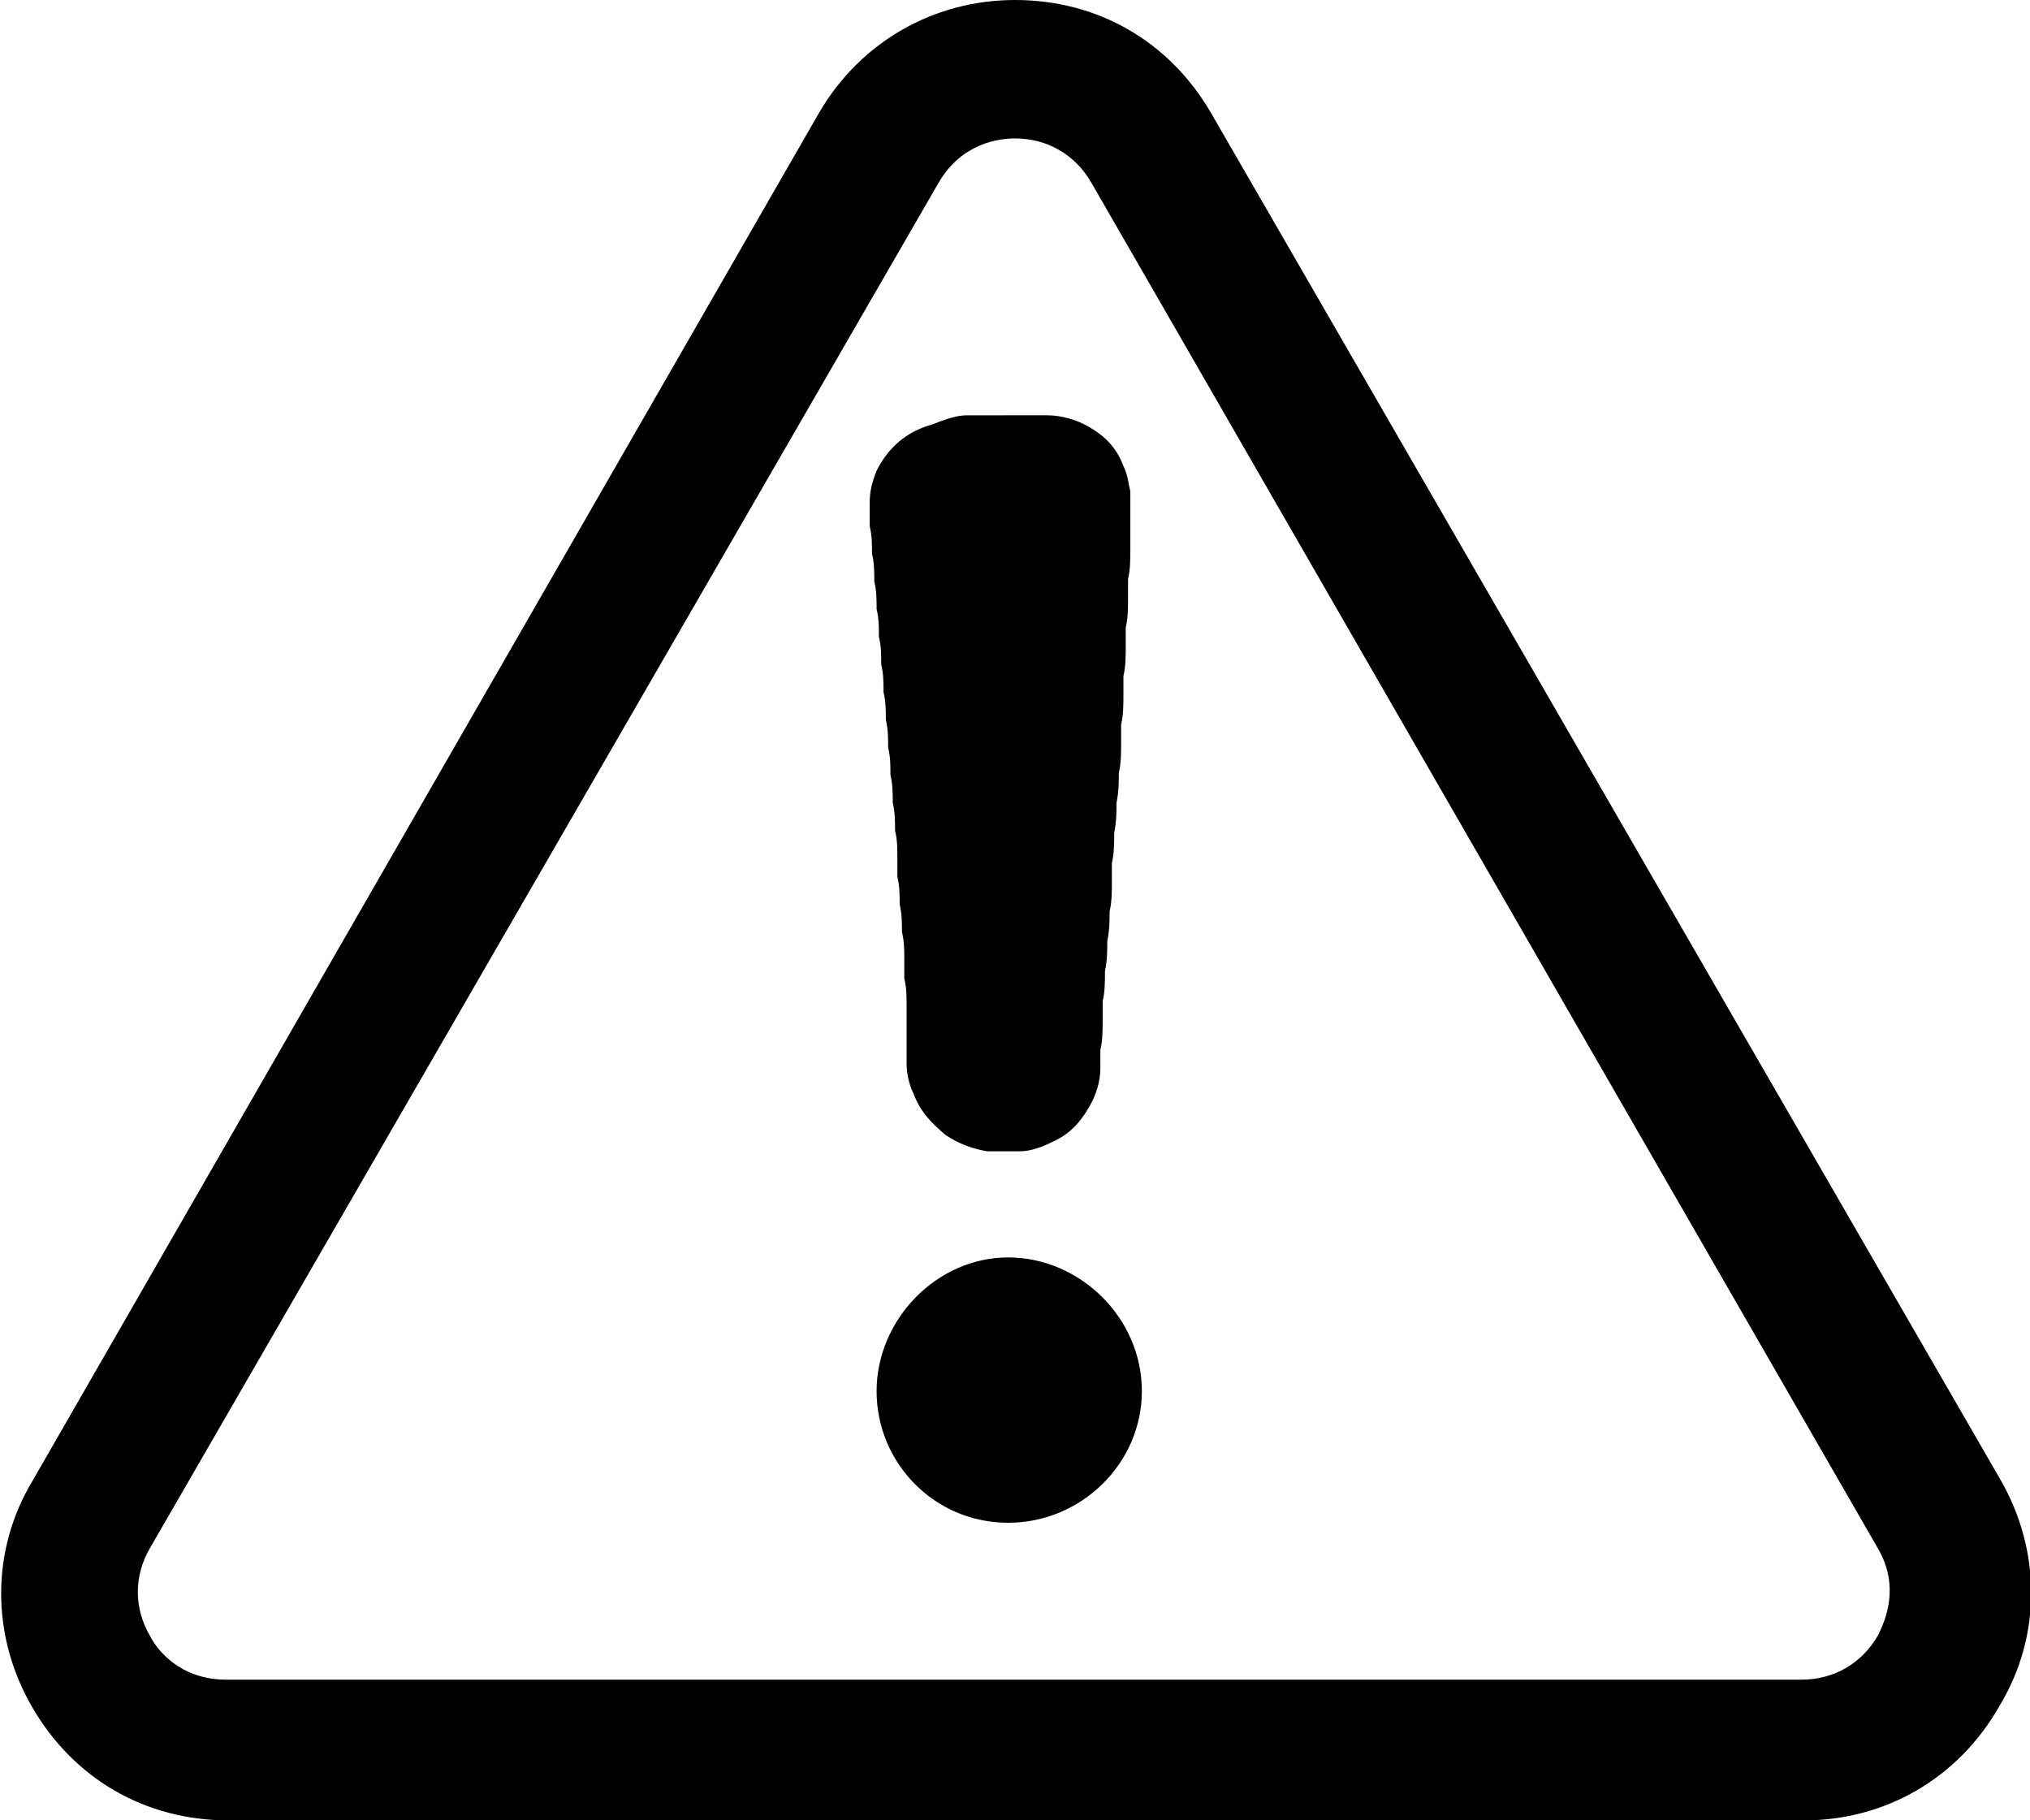
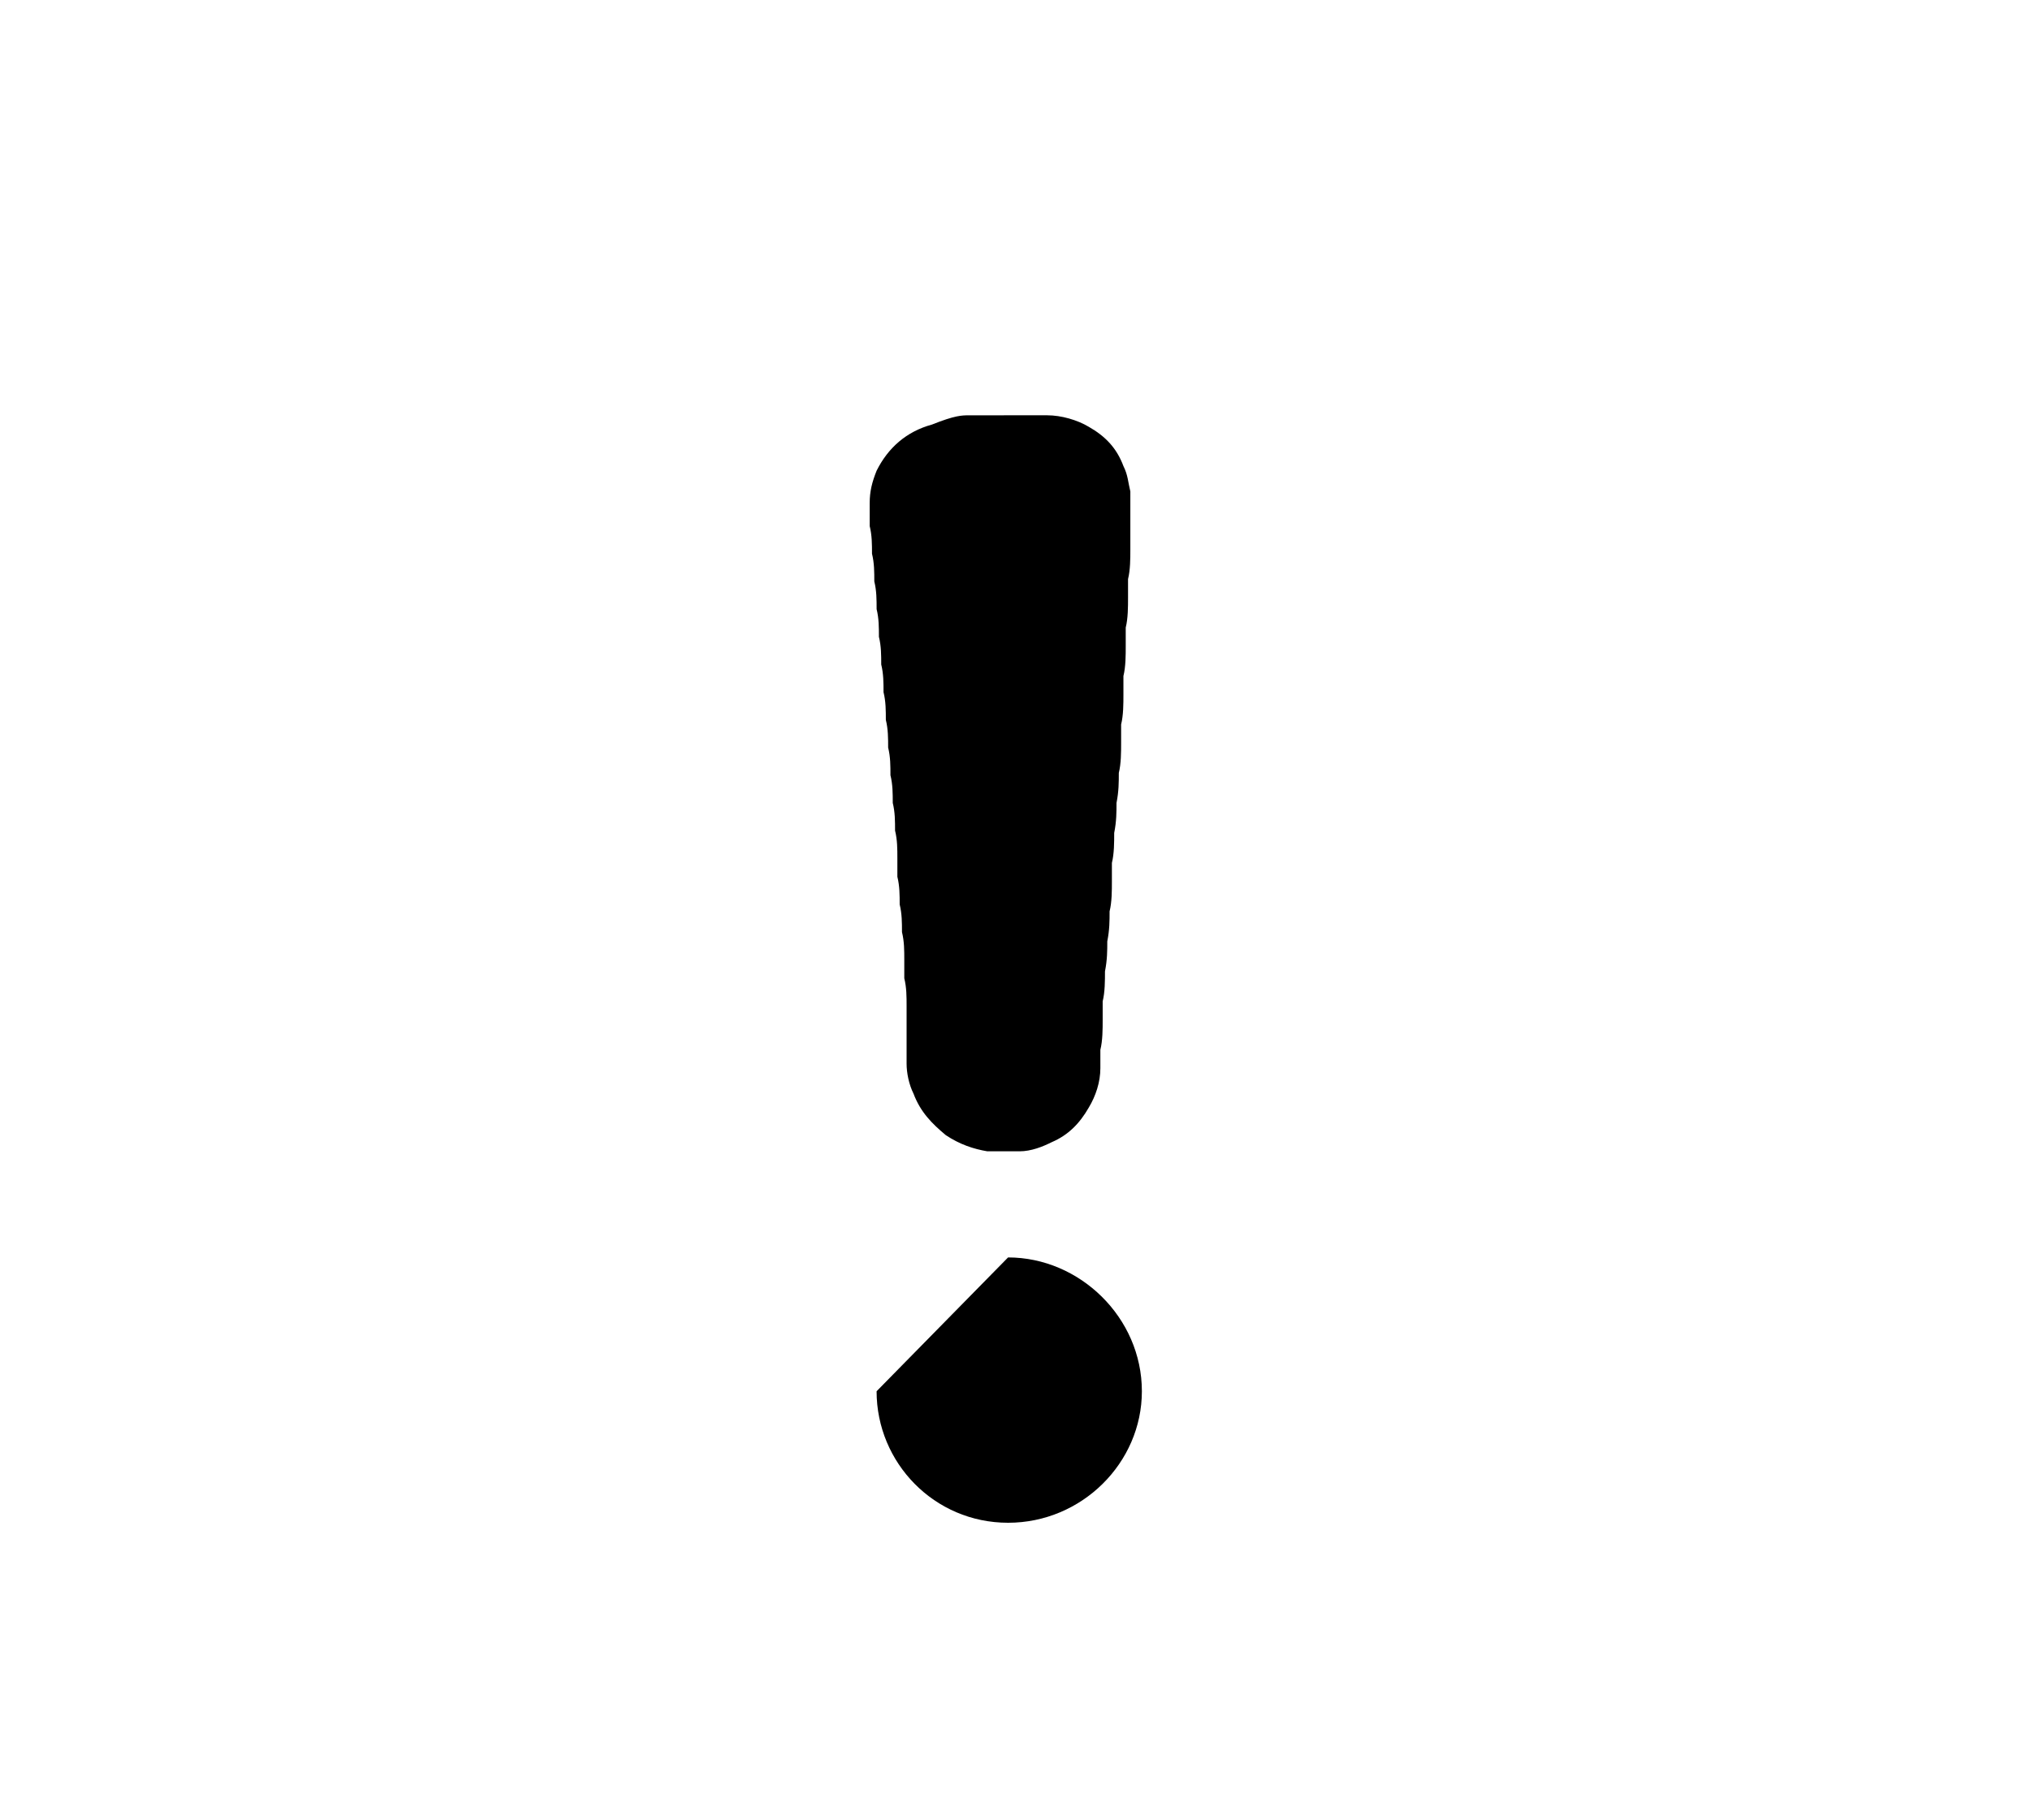
<svg xmlns="http://www.w3.org/2000/svg" version="1.1" id="Ebene_1" x="0px" y="0px" viewBox="0 0 88 78.9" style="enable-background:new 0 0 88 78.9;" xml:space="preserve">
  <g>
-     <path d="M78.2,78.9H9.9c-3.6,0-6.7-1.8-8.5-4.9s-1.8-6.8,0-9.8L35.5,4.9C37.3,1.8,40.5,0,44,0c3.6,0,6.7,1.8,8.5,4.9l34.2,59.2   c1.8,3.1,1.8,6.8,0,9.8C84.9,77.1,81.7,78.9,78.2,78.9z M44,6c-0.7,0-2.3,0.2-3.3,1.9L6.5,67.1c-0.7,1.2-0.7,2.6,0,3.8   c0.3,0.6,1.3,1.9,3.3,1.9h68.3c1.4,0,2.6-0.7,3.3-1.9c0.3-0.6,1-2.1,0-3.8l0,0L47.3,7.9C46.6,6.7,45.4,6,44,6z" />
    <g>
      <g>
        <g>
          <g>
            <path d="M43.7,18c0.6,0,1.1,0,1.7,0c0.6,0,1.3,0.2,1.8,0.5c0.7,0.4,1.2,0.9,1.5,1.7c0.2,0.4,0.2,0.7,0.3,1.1c0,0.3,0,0.6,0,0.9       c0,0.2,0,0.3,0,0.5c0,0.4,0,0.7,0,1.1s0,0.9-0.1,1.3c0,0.3,0,0.5,0,0.8c0,0.4,0,0.9-0.1,1.3c0,0.3,0,0.6,0,0.8       c0,0.4,0,0.9-0.1,1.3c0,0.3,0,0.6,0,0.8c0,0.4,0,0.9-0.1,1.3c0,0.3,0,0.6,0,0.8c0,0.4,0,0.9-0.1,1.3c0,0.4,0,0.8-0.1,1.3       c0,0.4,0,0.8-0.1,1.3c0,0.4,0,0.9-0.1,1.3c0,0.3,0,0.6,0,0.8c0,0.4,0,0.9-0.1,1.3c0,0.4,0,0.8-0.1,1.3c0,0.4,0,0.8-0.1,1.3       c0,0.4,0,0.9-0.1,1.3c0,0.3,0,0.6,0,0.8c0,0.4,0,0.9-0.1,1.3c0,0.3,0,0.5,0,0.8c0,0.6-0.2,1.2-0.5,1.7       c-0.4,0.7-0.9,1.2-1.6,1.5c-0.4,0.2-0.9,0.4-1.4,0.4s-0.9,0-1.4,0c-0.6-0.1-1.2-0.3-1.8-0.7c-0.6-0.5-1.1-1-1.4-1.8       c-0.2-0.4-0.3-0.9-0.3-1.3c0-0.3,0-0.7,0-1c0-0.1,0-0.3,0-0.4c0-0.4,0-0.7,0-1.1c0-0.4,0-0.8-0.1-1.2c0-0.3,0-0.5,0-0.8       c0-0.4,0-0.8-0.1-1.2c0-0.4,0-0.8-0.1-1.2c0-0.4,0-0.8-0.1-1.2c0-0.3,0-0.5,0-0.8c0-0.4,0-0.8-0.1-1.2c0-0.4,0-0.8-0.1-1.2       c0-0.4,0-0.8-0.1-1.2c0-0.4,0-0.8-0.1-1.2c0-0.4,0-0.8-0.1-1.2c0-0.4,0-0.8-0.1-1.2c0-0.4,0-0.8-0.1-1.2c0-0.4,0-0.8-0.1-1.2       c0-0.4,0-0.8-0.1-1.2c0-0.4,0-0.8-0.1-1.2c0-0.4,0-0.8-0.1-1.2c0-0.4,0-0.8-0.1-1.2c0-0.3,0-0.7,0-1c0-0.5,0.1-0.9,0.3-1.4       c0.5-1,1.3-1.7,2.4-2c1-0.4,1.3-0.4,1.6-0.4C42.6,18,43.2,18,43.7,18z" />
          </g>
        </g>
-         <path d="M43.7,54.5c3.1,0,5.8,2.6,5.8,5.8c0,3.1-2.6,5.7-5.8,5.7S38,63.4,38,60.3C38,57.2,40.6,54.5,43.7,54.5z" />
+         <path d="M43.7,54.5c3.1,0,5.8,2.6,5.8,5.8c0,3.1-2.6,5.7-5.8,5.7S38,63.4,38,60.3z" />
      </g>
    </g>
  </g>
</svg>